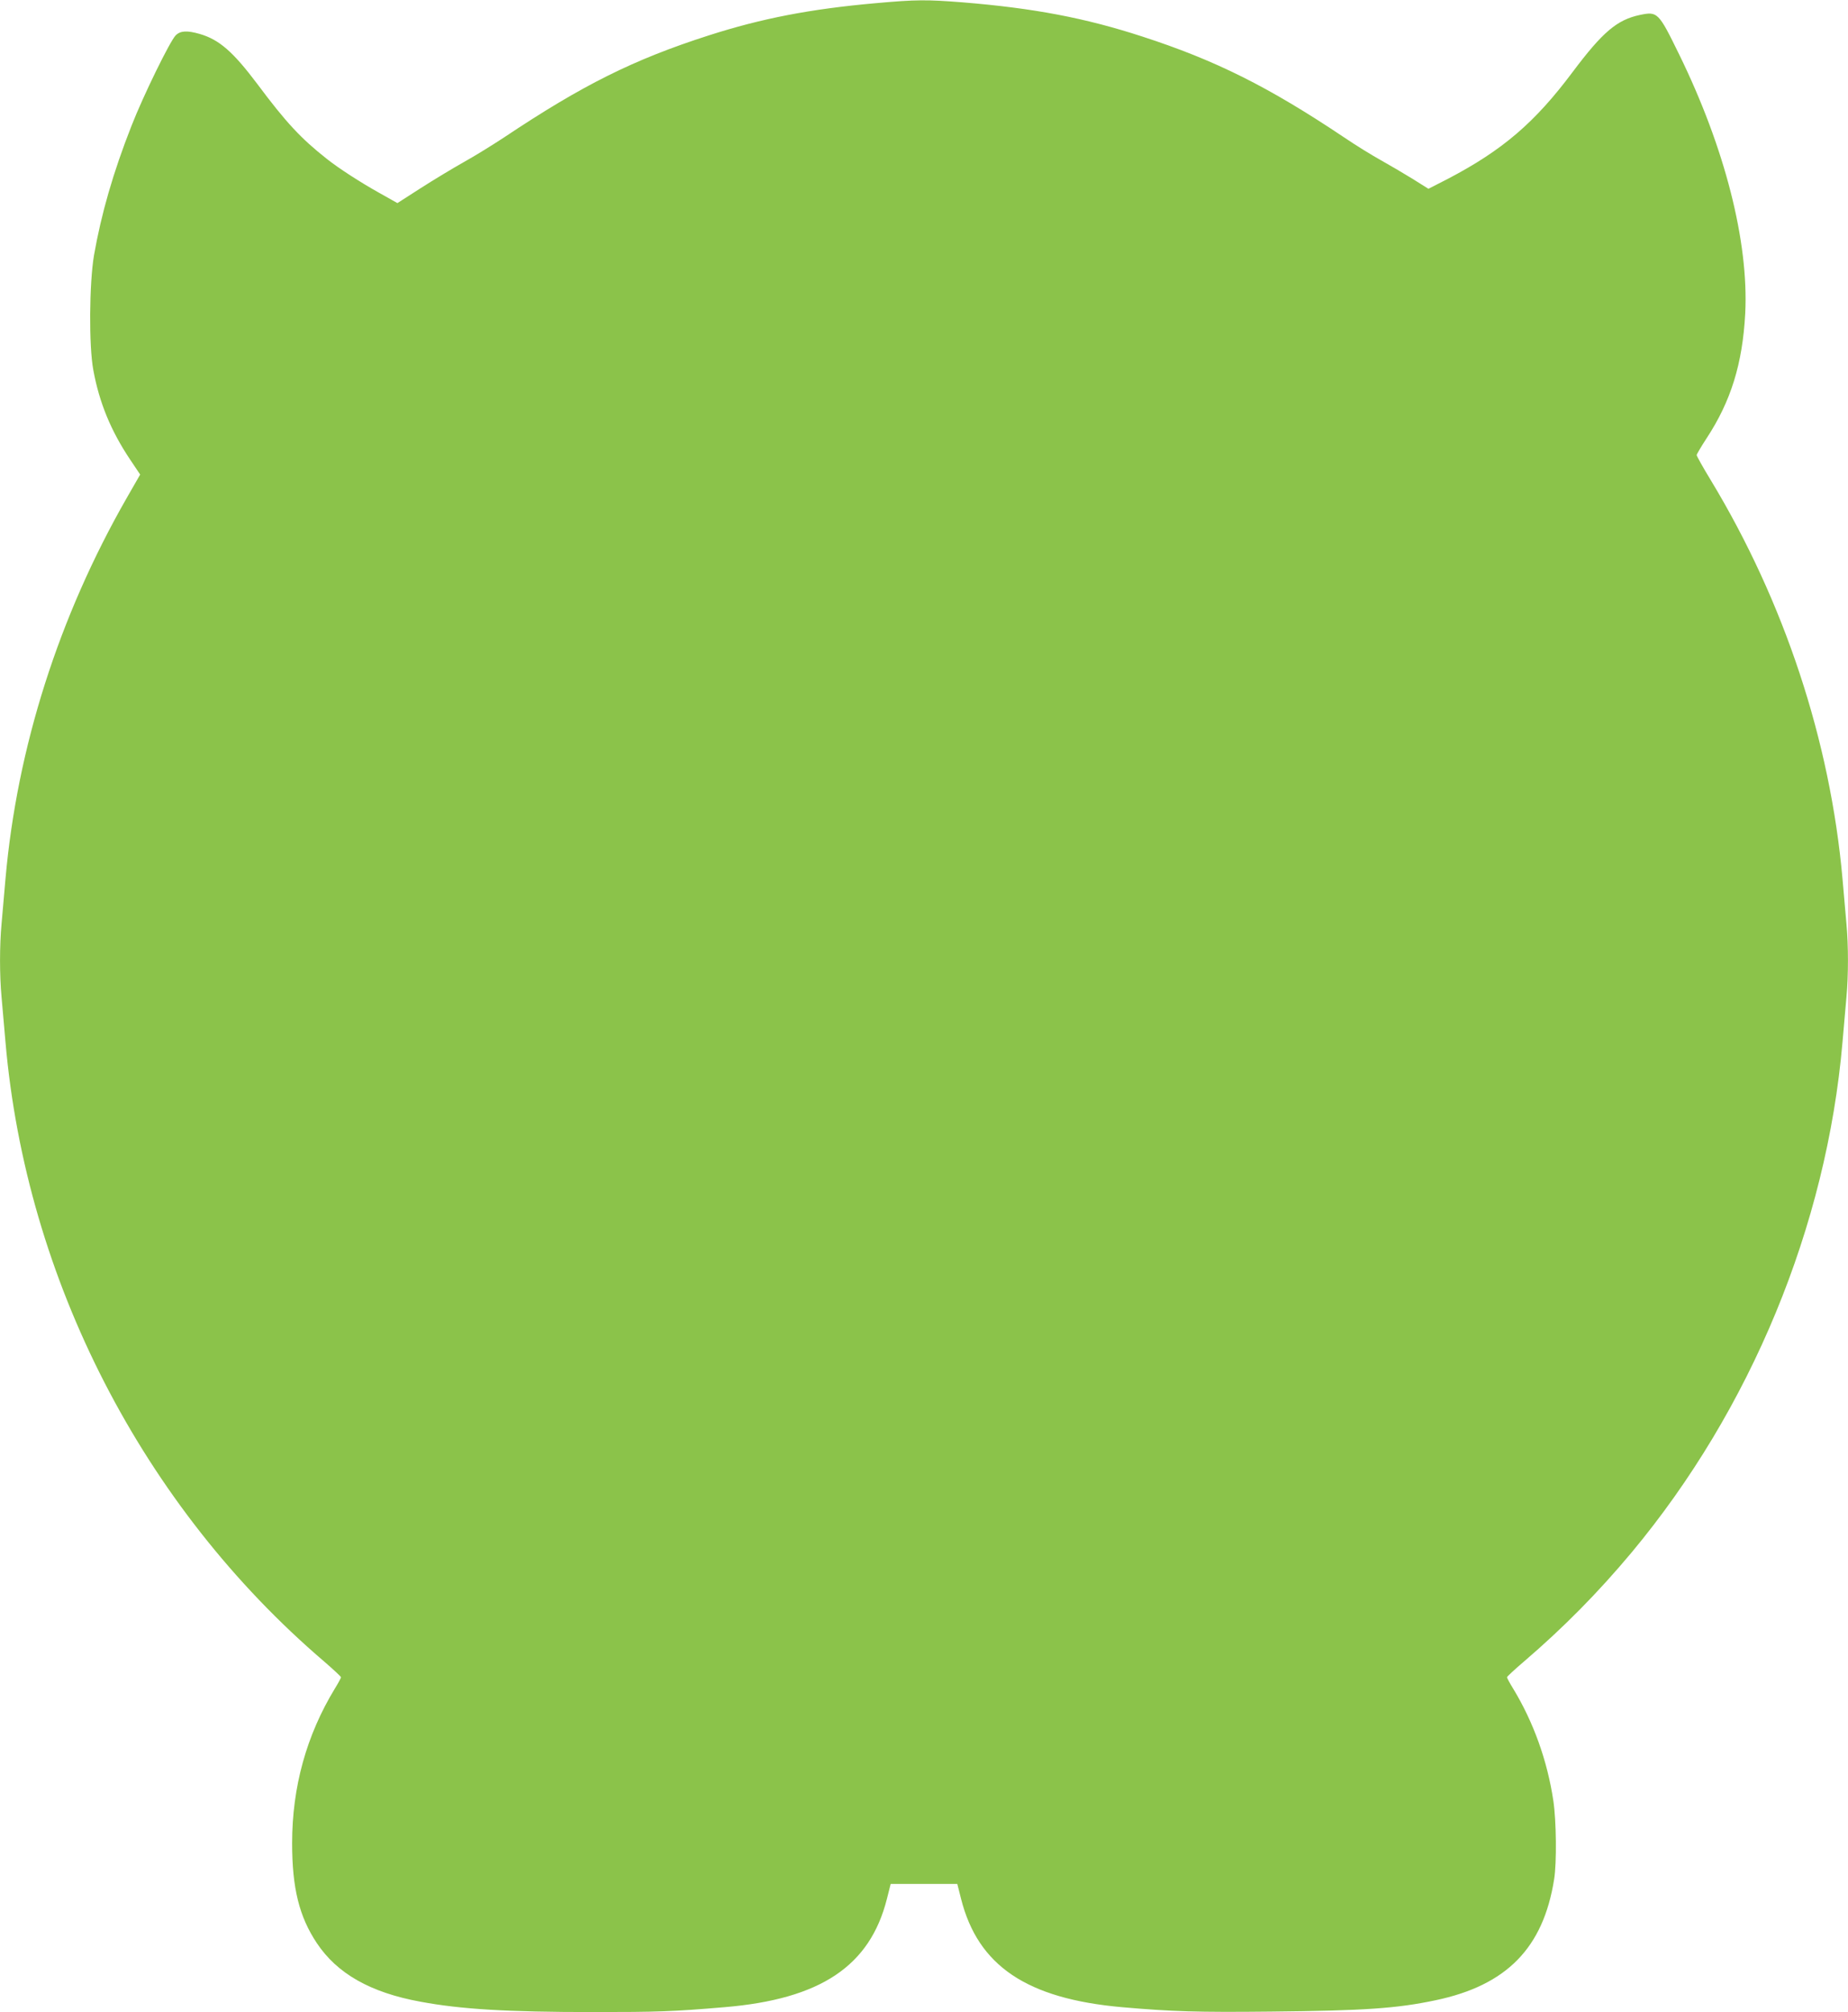
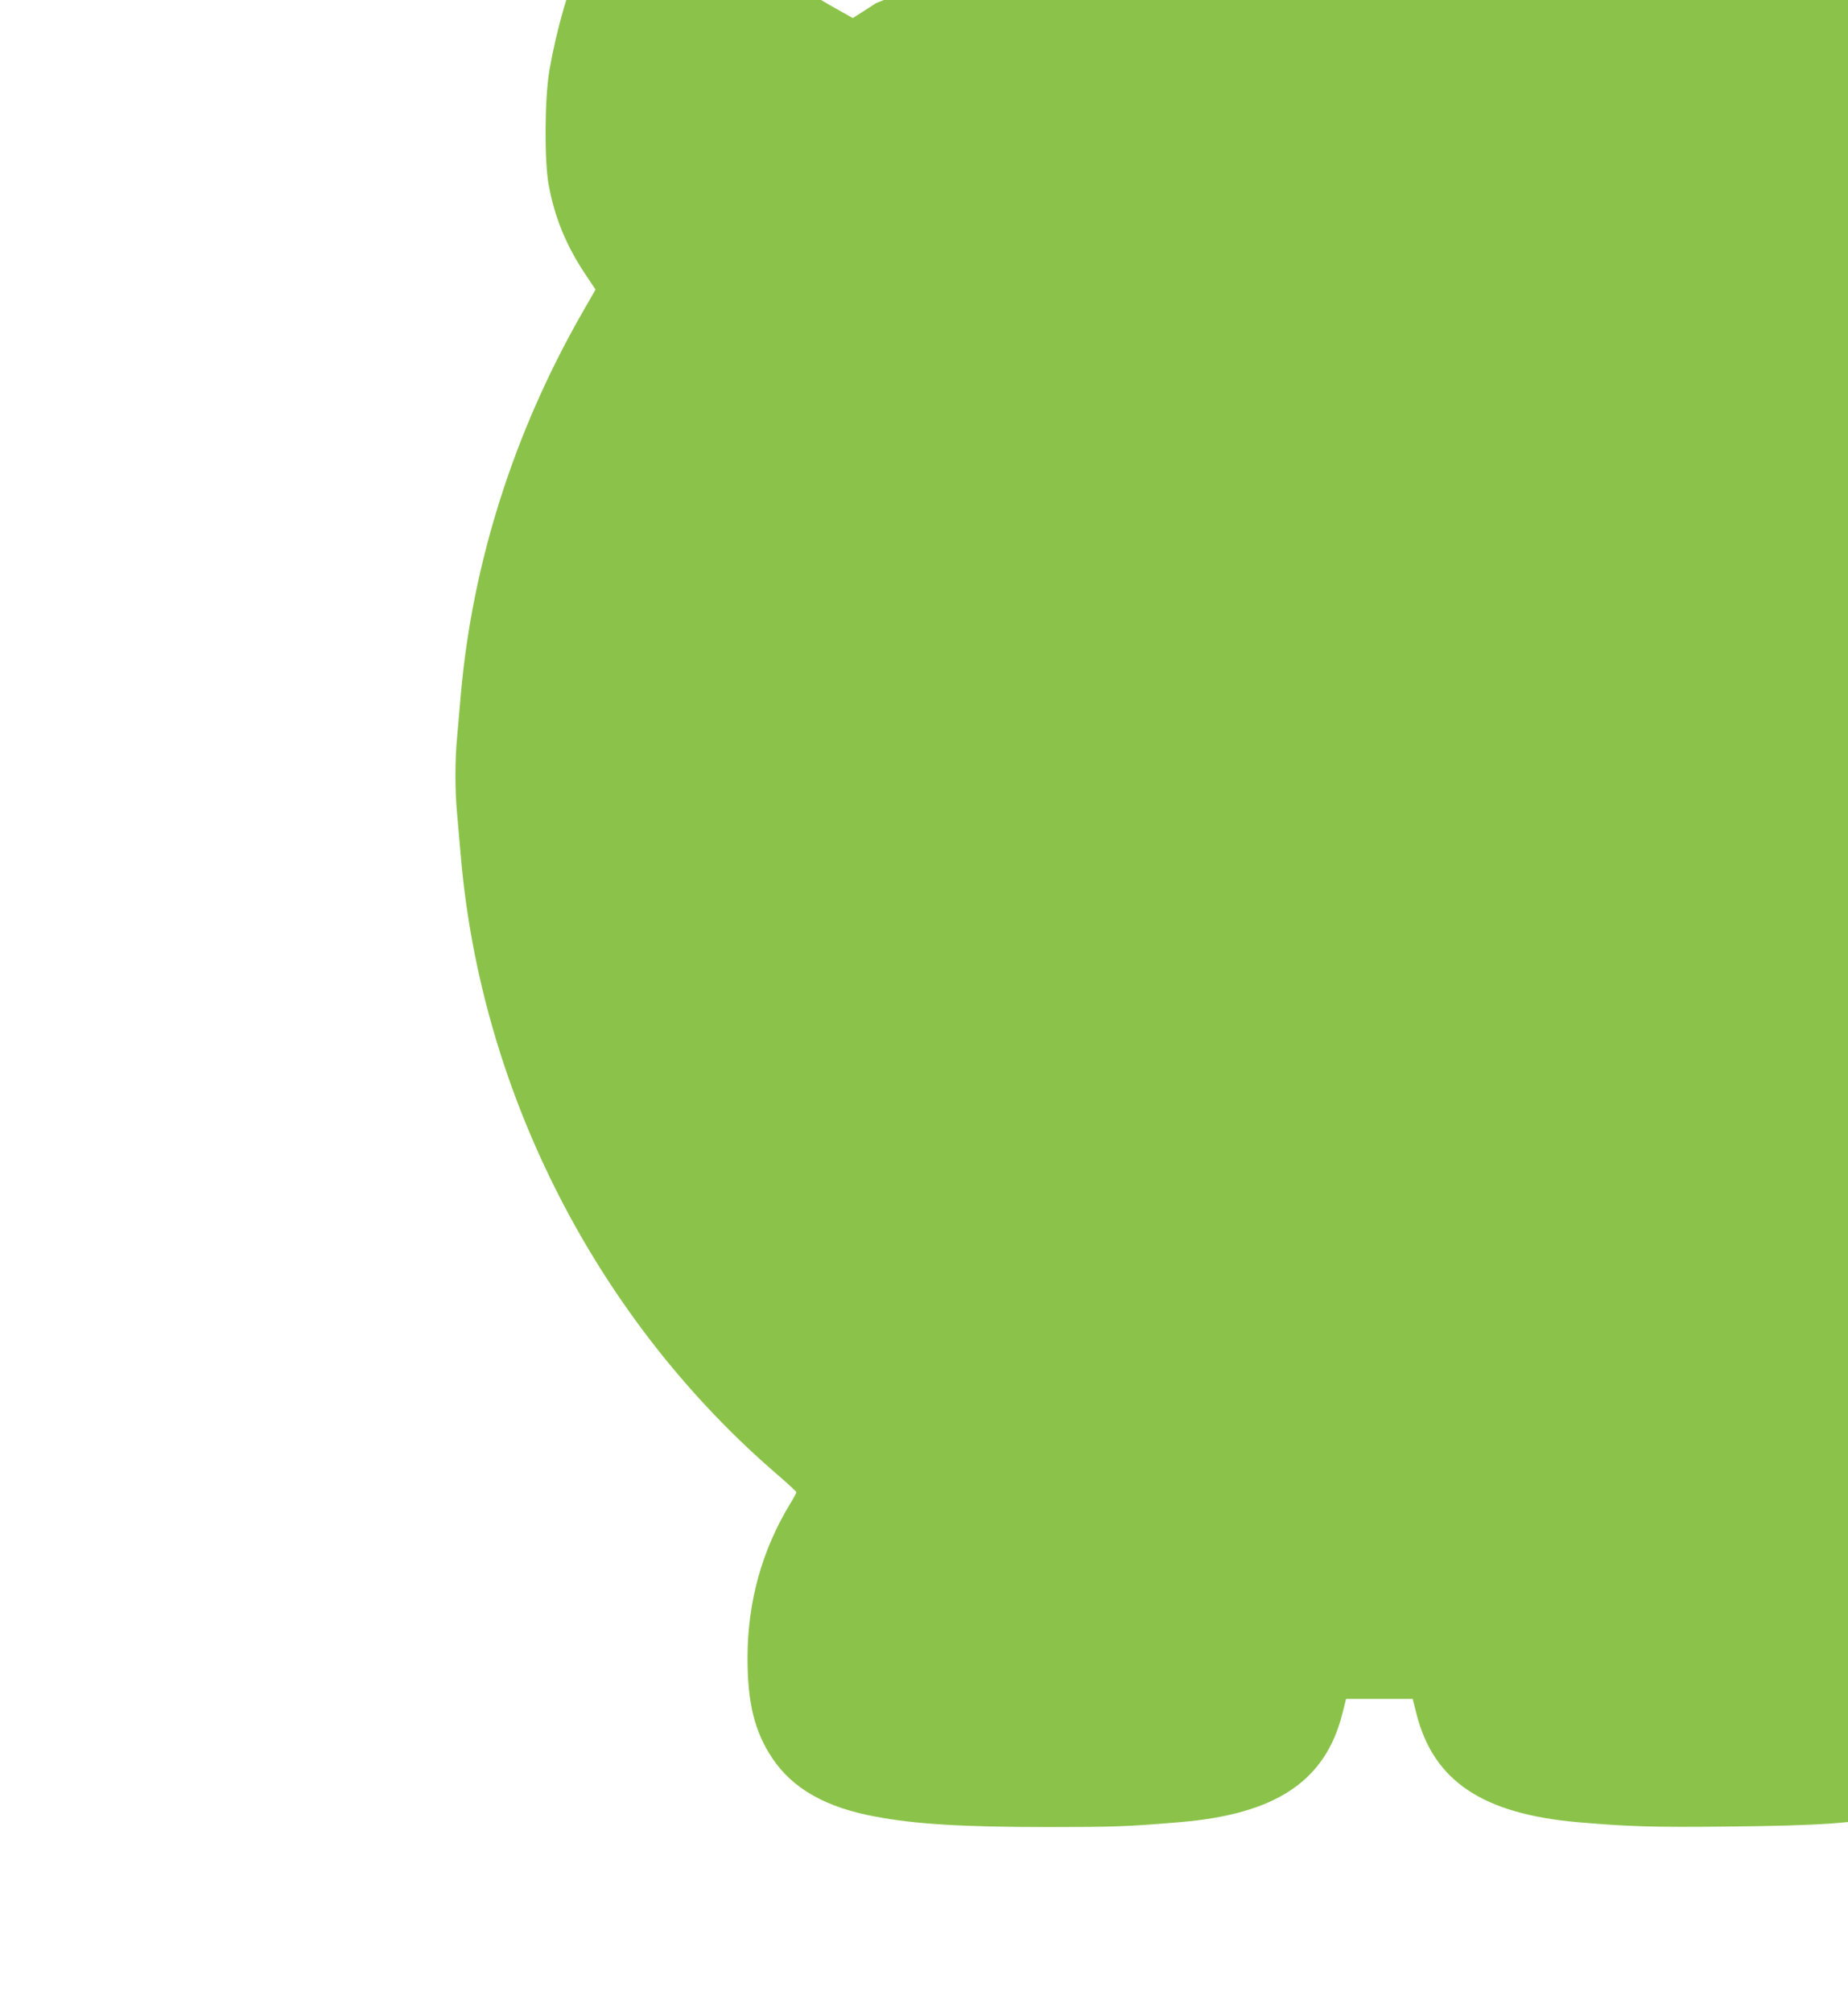
<svg xmlns="http://www.w3.org/2000/svg" version="1.0" width="1176pt" height="1280pt" viewBox="0 0 1176 1280" preserveAspectRatio="xMidYMid meet">
  <g transform="translate(0,1280) scale(0.1,-0.1)" fill="#8bc34a" stroke="none">
-     <path d="M5575 12780 c-418 -37 -728 -97 -1067 -206 -476 -153 -798 -313 -1300 -648 -73 -48 -189 -120 -258 -158 -69 -39 -192 -113 -273 -165 l-148 -95 -112 63 c-119 66 -263 159 -337 218 -165 130 -260 232 -442 476 -155 206 -243 283 -367 319 -80 23 -123 21 -153 -9 -36 -36 -206 -383 -281 -575 -117 -297 -193 -562 -239 -825 -30 -179 -33 -577 -4 -730 38 -207 112 -386 233 -567 l65 -97 -85 -148 c-433 -756 -698 -1588 -772 -2423 -8 -96 -20 -225 -25 -286 -13 -141 -13 -327 0 -468 5 -61 17 -190 25 -286 131 -1509 874 -2954 2028 -3940 59 -51 107 -96 107 -100 0 -4 -17 -37 -39 -72 -181 -298 -272 -626 -272 -984 0 -285 45 -467 157 -635 129 -194 341 -315 659 -373 256 -48 556 -66 1095 -66 415 0 510 3 840 31 611 51 926 261 1034 689 l24 95 212 0 212 0 24 -95 c108 -426 418 -635 1024 -689 321 -28 482 -33 950 -28 593 6 799 20 1045 72 453 95 686 333 755 770 17 104 14 372 -5 499 -38 254 -126 500 -256 714 -22 35 -39 68 -39 72 0 4 48 49 108 100 252 216 473 440 686 695 758 910 1240 2076 1341 3245 8 96 20 225 25 286 13 141 13 327 0 468 -5 61 -17 190 -25 286 -78 877 -370 1761 -838 2535 -50 82 -90 154 -90 160 0 5 28 53 62 105 156 237 230 476 247 796 23 457 -130 1055 -421 1649 -131 268 -137 273 -249 250 -146 -31 -237 -108 -429 -364 -240 -321 -445 -496 -790 -677 l-127 -65 -102 64 c-57 35 -147 88 -201 118 -54 30 -160 95 -235 146 -481 322 -818 490 -1284 641 -363 118 -688 180 -1141 217 -230 18 -296 18 -552 -5z" />
+     <path d="M5575 12780 l-148 -95 -112 63 c-119 66 -263 159 -337 218 -165 130 -260 232 -442 476 -155 206 -243 283 -367 319 -80 23 -123 21 -153 -9 -36 -36 -206 -383 -281 -575 -117 -297 -193 -562 -239 -825 -30 -179 -33 -577 -4 -730 38 -207 112 -386 233 -567 l65 -97 -85 -148 c-433 -756 -698 -1588 -772 -2423 -8 -96 -20 -225 -25 -286 -13 -141 -13 -327 0 -468 5 -61 17 -190 25 -286 131 -1509 874 -2954 2028 -3940 59 -51 107 -96 107 -100 0 -4 -17 -37 -39 -72 -181 -298 -272 -626 -272 -984 0 -285 45 -467 157 -635 129 -194 341 -315 659 -373 256 -48 556 -66 1095 -66 415 0 510 3 840 31 611 51 926 261 1034 689 l24 95 212 0 212 0 24 -95 c108 -426 418 -635 1024 -689 321 -28 482 -33 950 -28 593 6 799 20 1045 72 453 95 686 333 755 770 17 104 14 372 -5 499 -38 254 -126 500 -256 714 -22 35 -39 68 -39 72 0 4 48 49 108 100 252 216 473 440 686 695 758 910 1240 2076 1341 3245 8 96 20 225 25 286 13 141 13 327 0 468 -5 61 -17 190 -25 286 -78 877 -370 1761 -838 2535 -50 82 -90 154 -90 160 0 5 28 53 62 105 156 237 230 476 247 796 23 457 -130 1055 -421 1649 -131 268 -137 273 -249 250 -146 -31 -237 -108 -429 -364 -240 -321 -445 -496 -790 -677 l-127 -65 -102 64 c-57 35 -147 88 -201 118 -54 30 -160 95 -235 146 -481 322 -818 490 -1284 641 -363 118 -688 180 -1141 217 -230 18 -296 18 -552 -5z" />
  </g>
</svg>